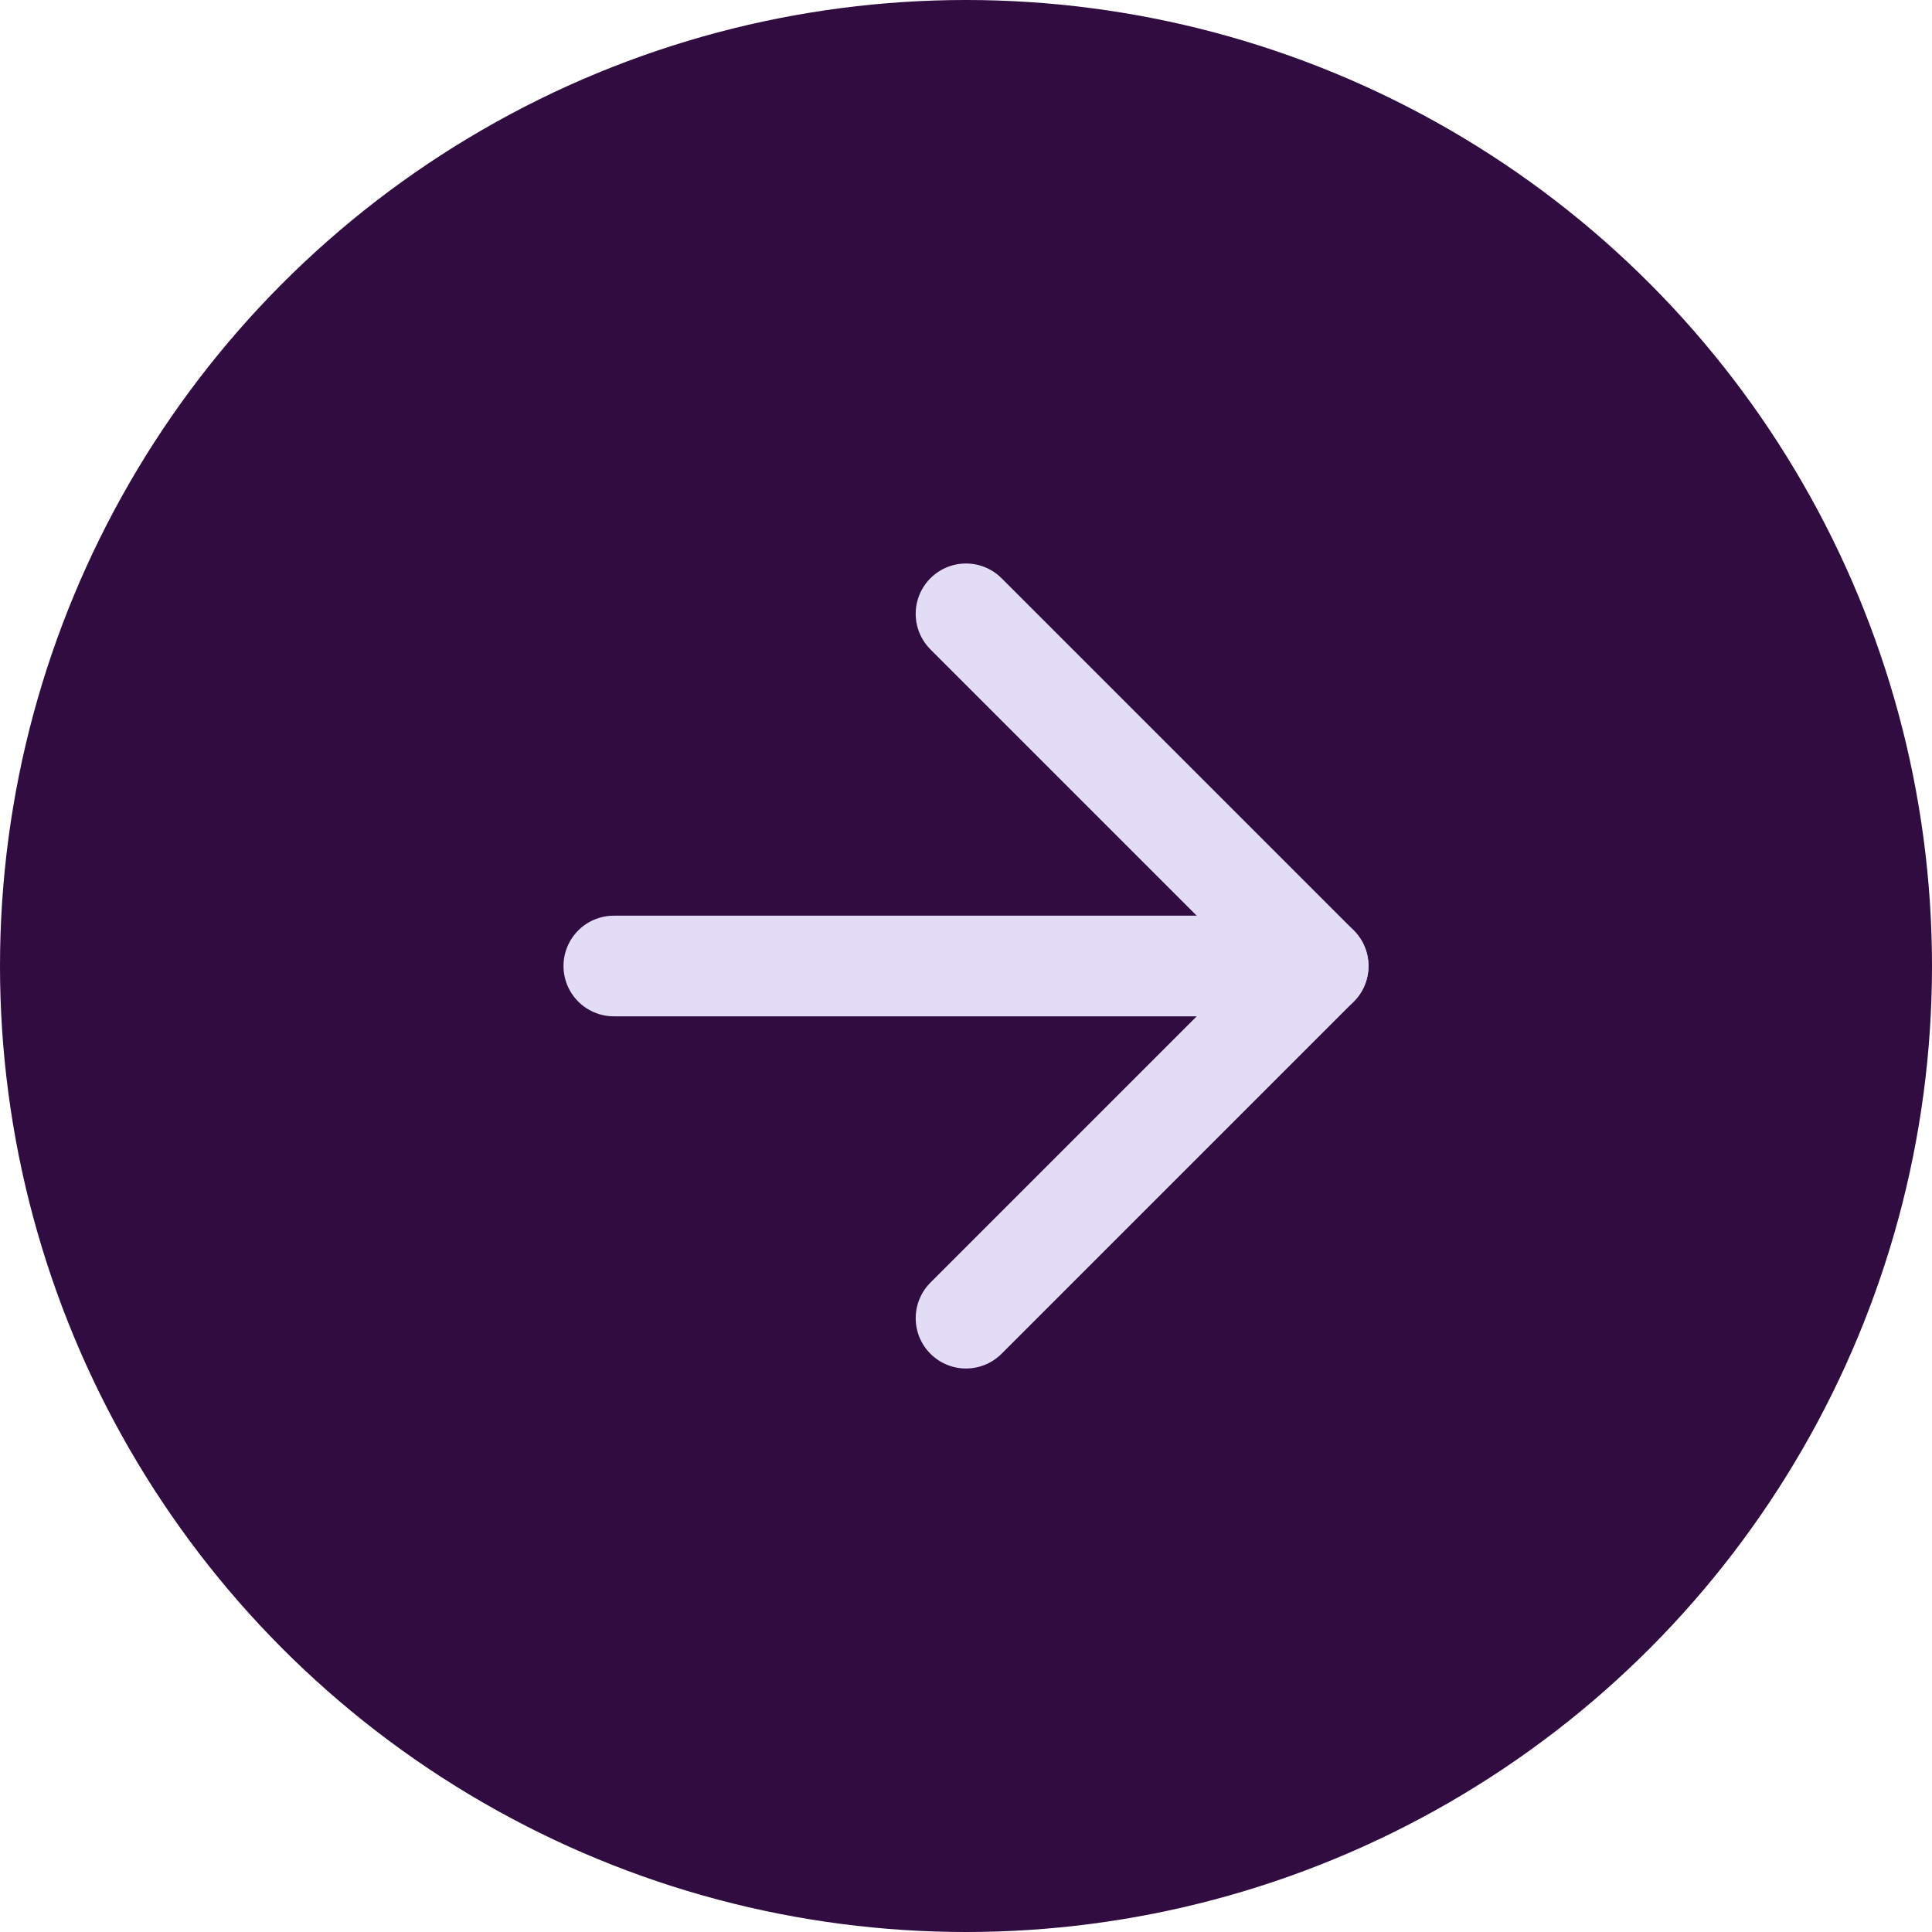
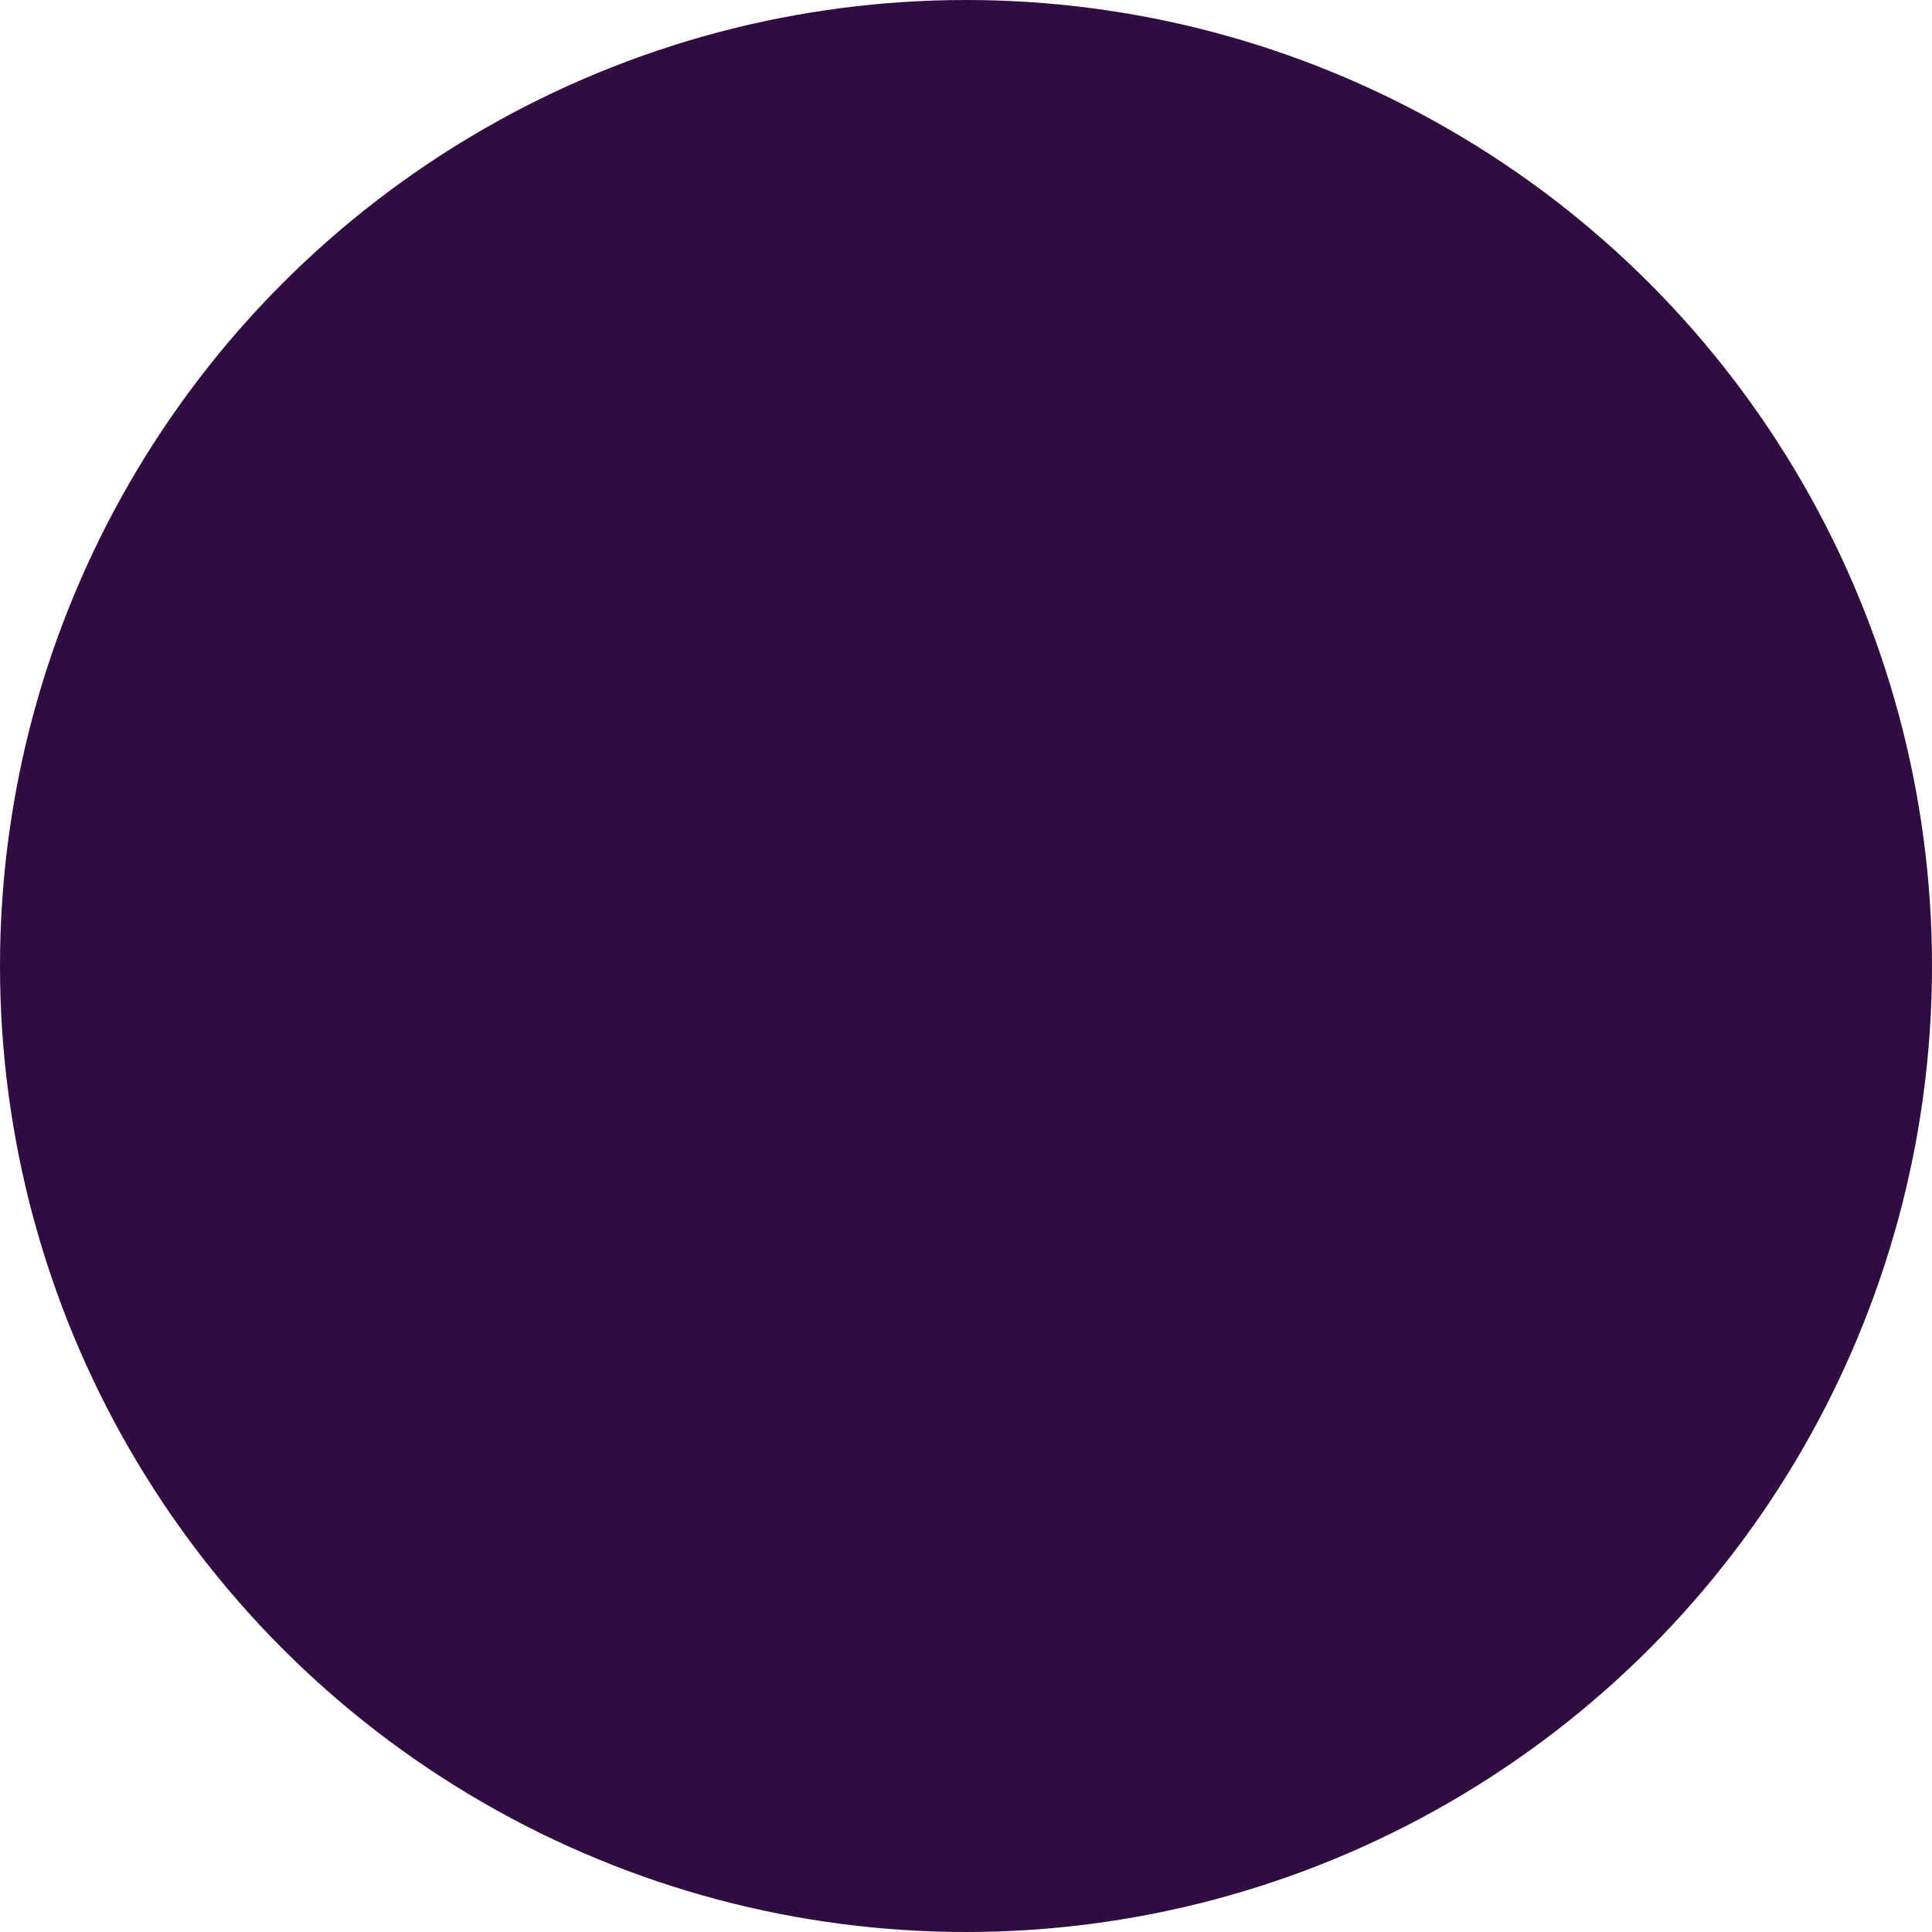
<svg xmlns="http://www.w3.org/2000/svg" width="48" height="48" viewBox="0 0 48 48" fill="none">
  <circle cx="24" cy="24" r="24" fill="#300C41" />
-   <path d="M15.25 24H32.75" stroke="#E2DCF6" stroke-width="2.5" stroke-linecap="round" stroke-linejoin="round" />
-   <path d="M24 15.25L32.75 24L24 32.75" stroke="#E2DCF6" stroke-width="2.5" stroke-linecap="round" stroke-linejoin="round" />
</svg>